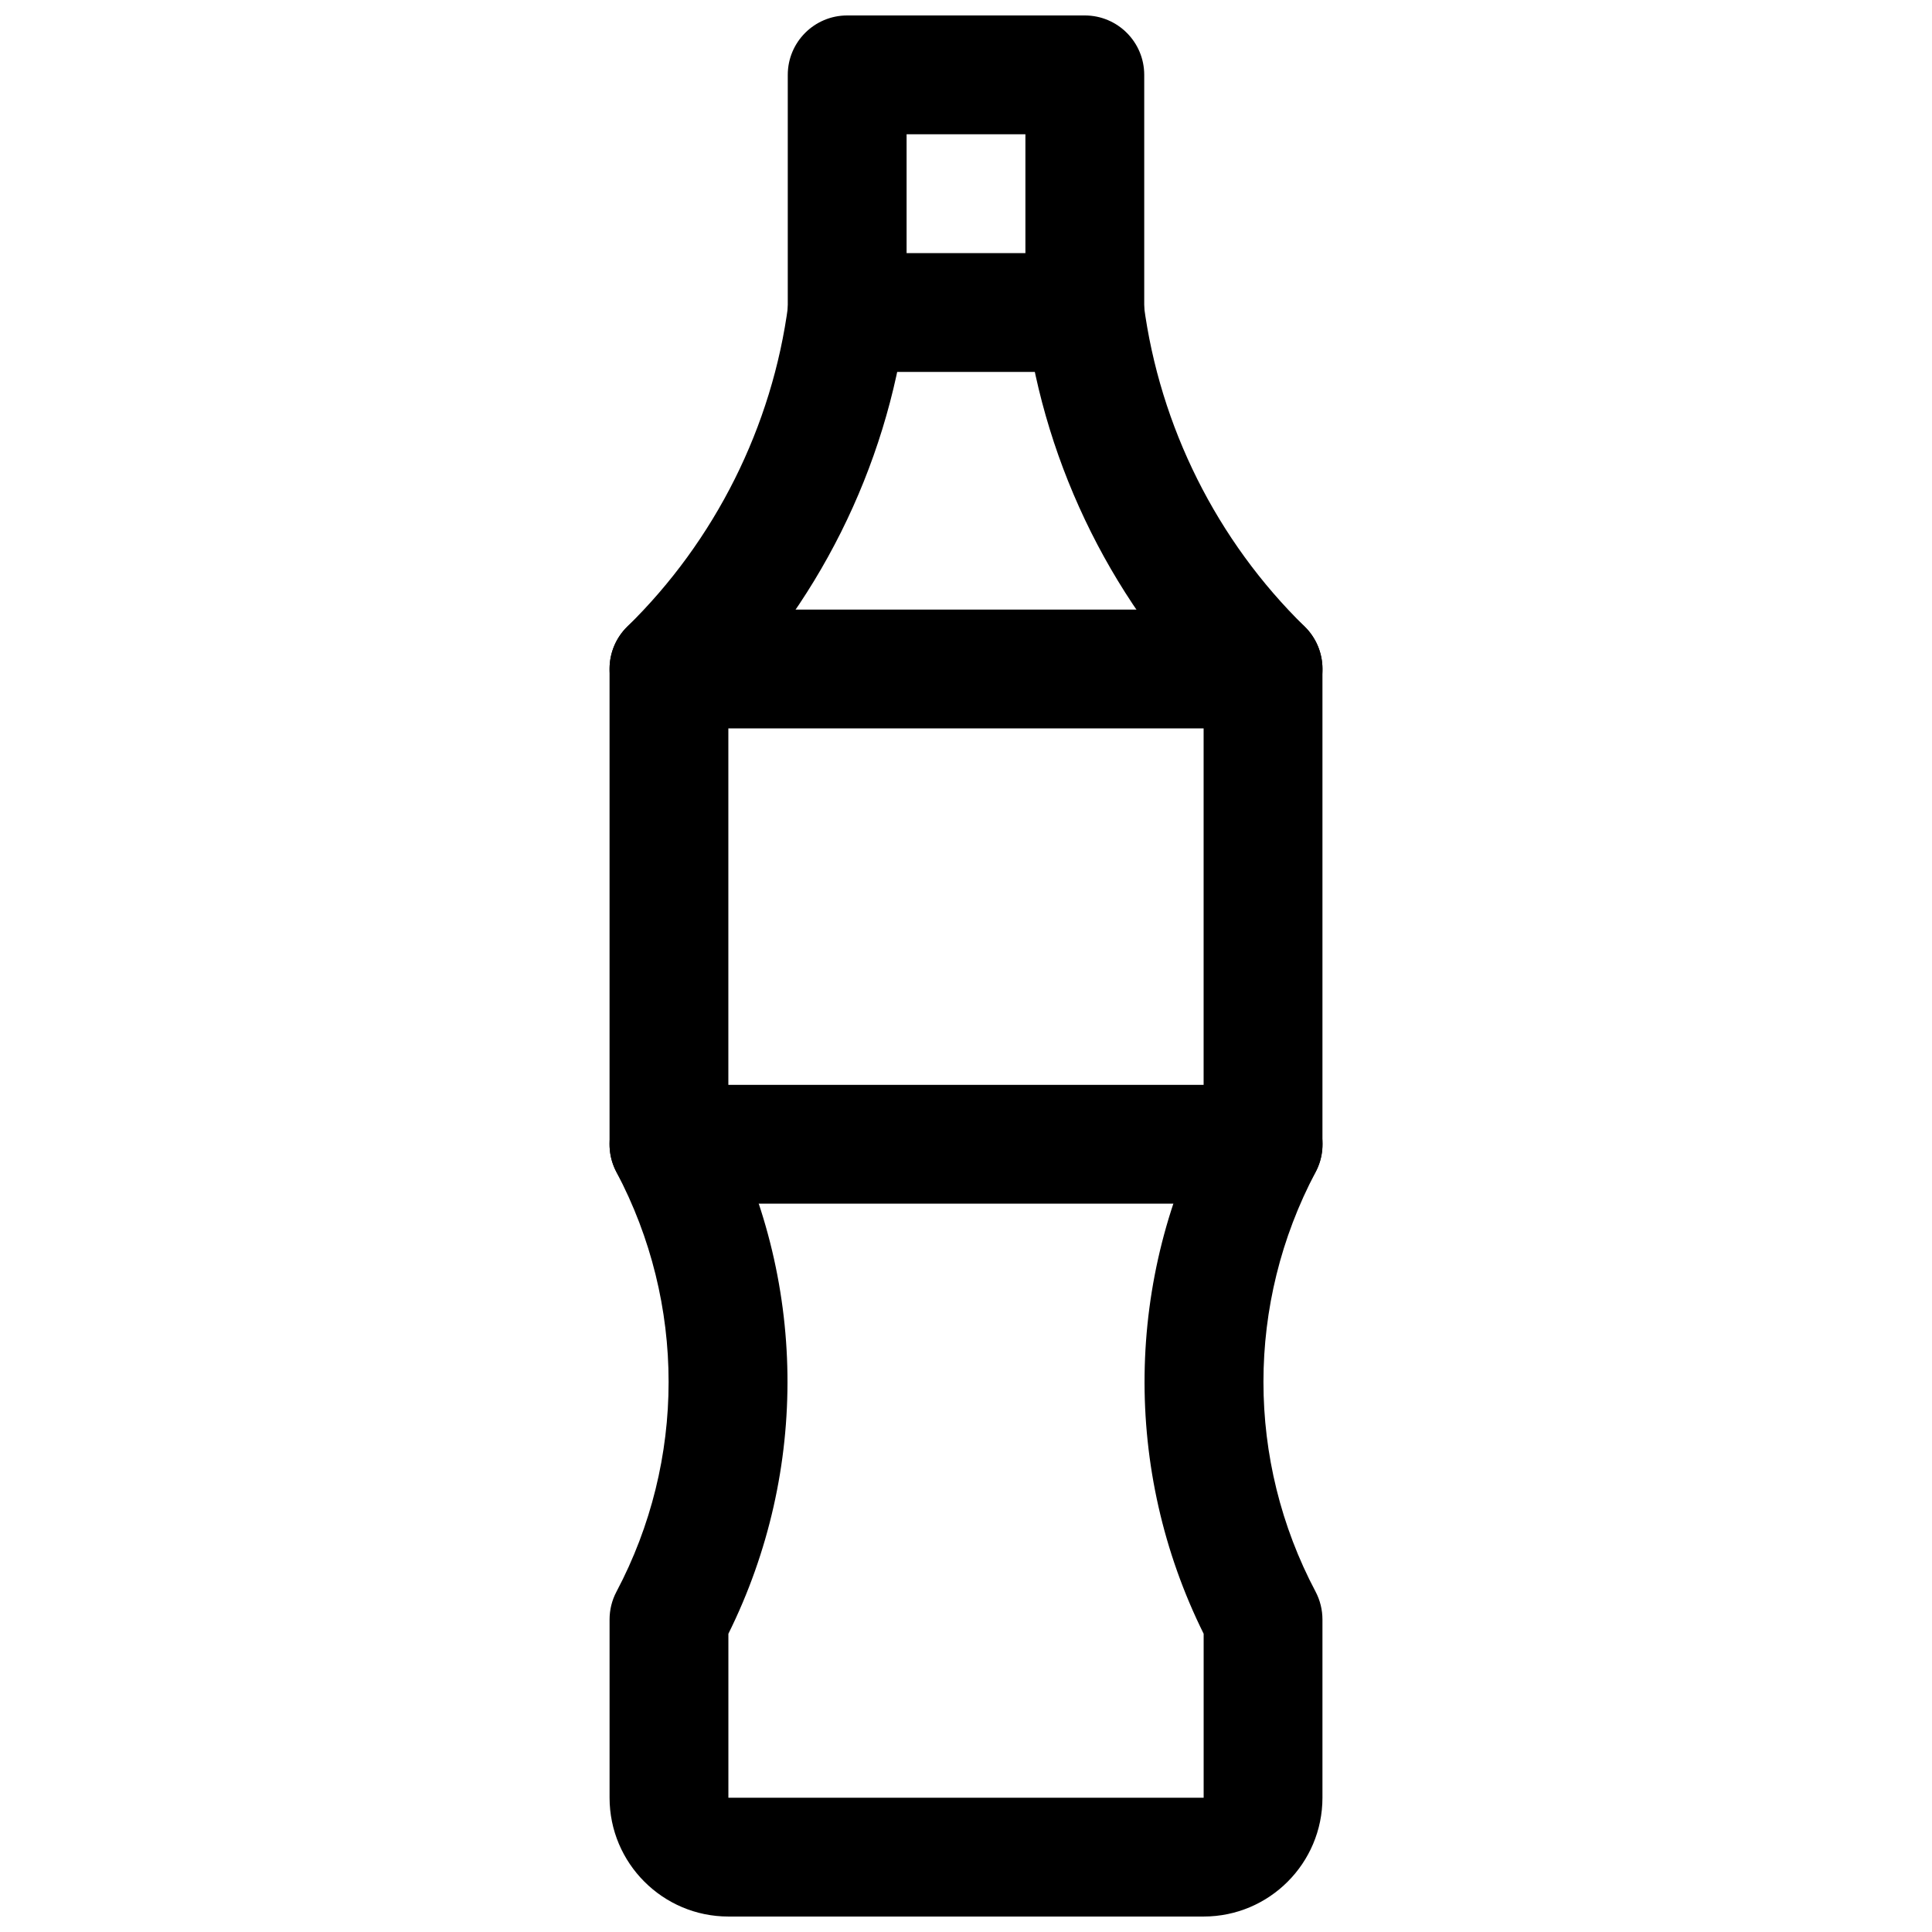
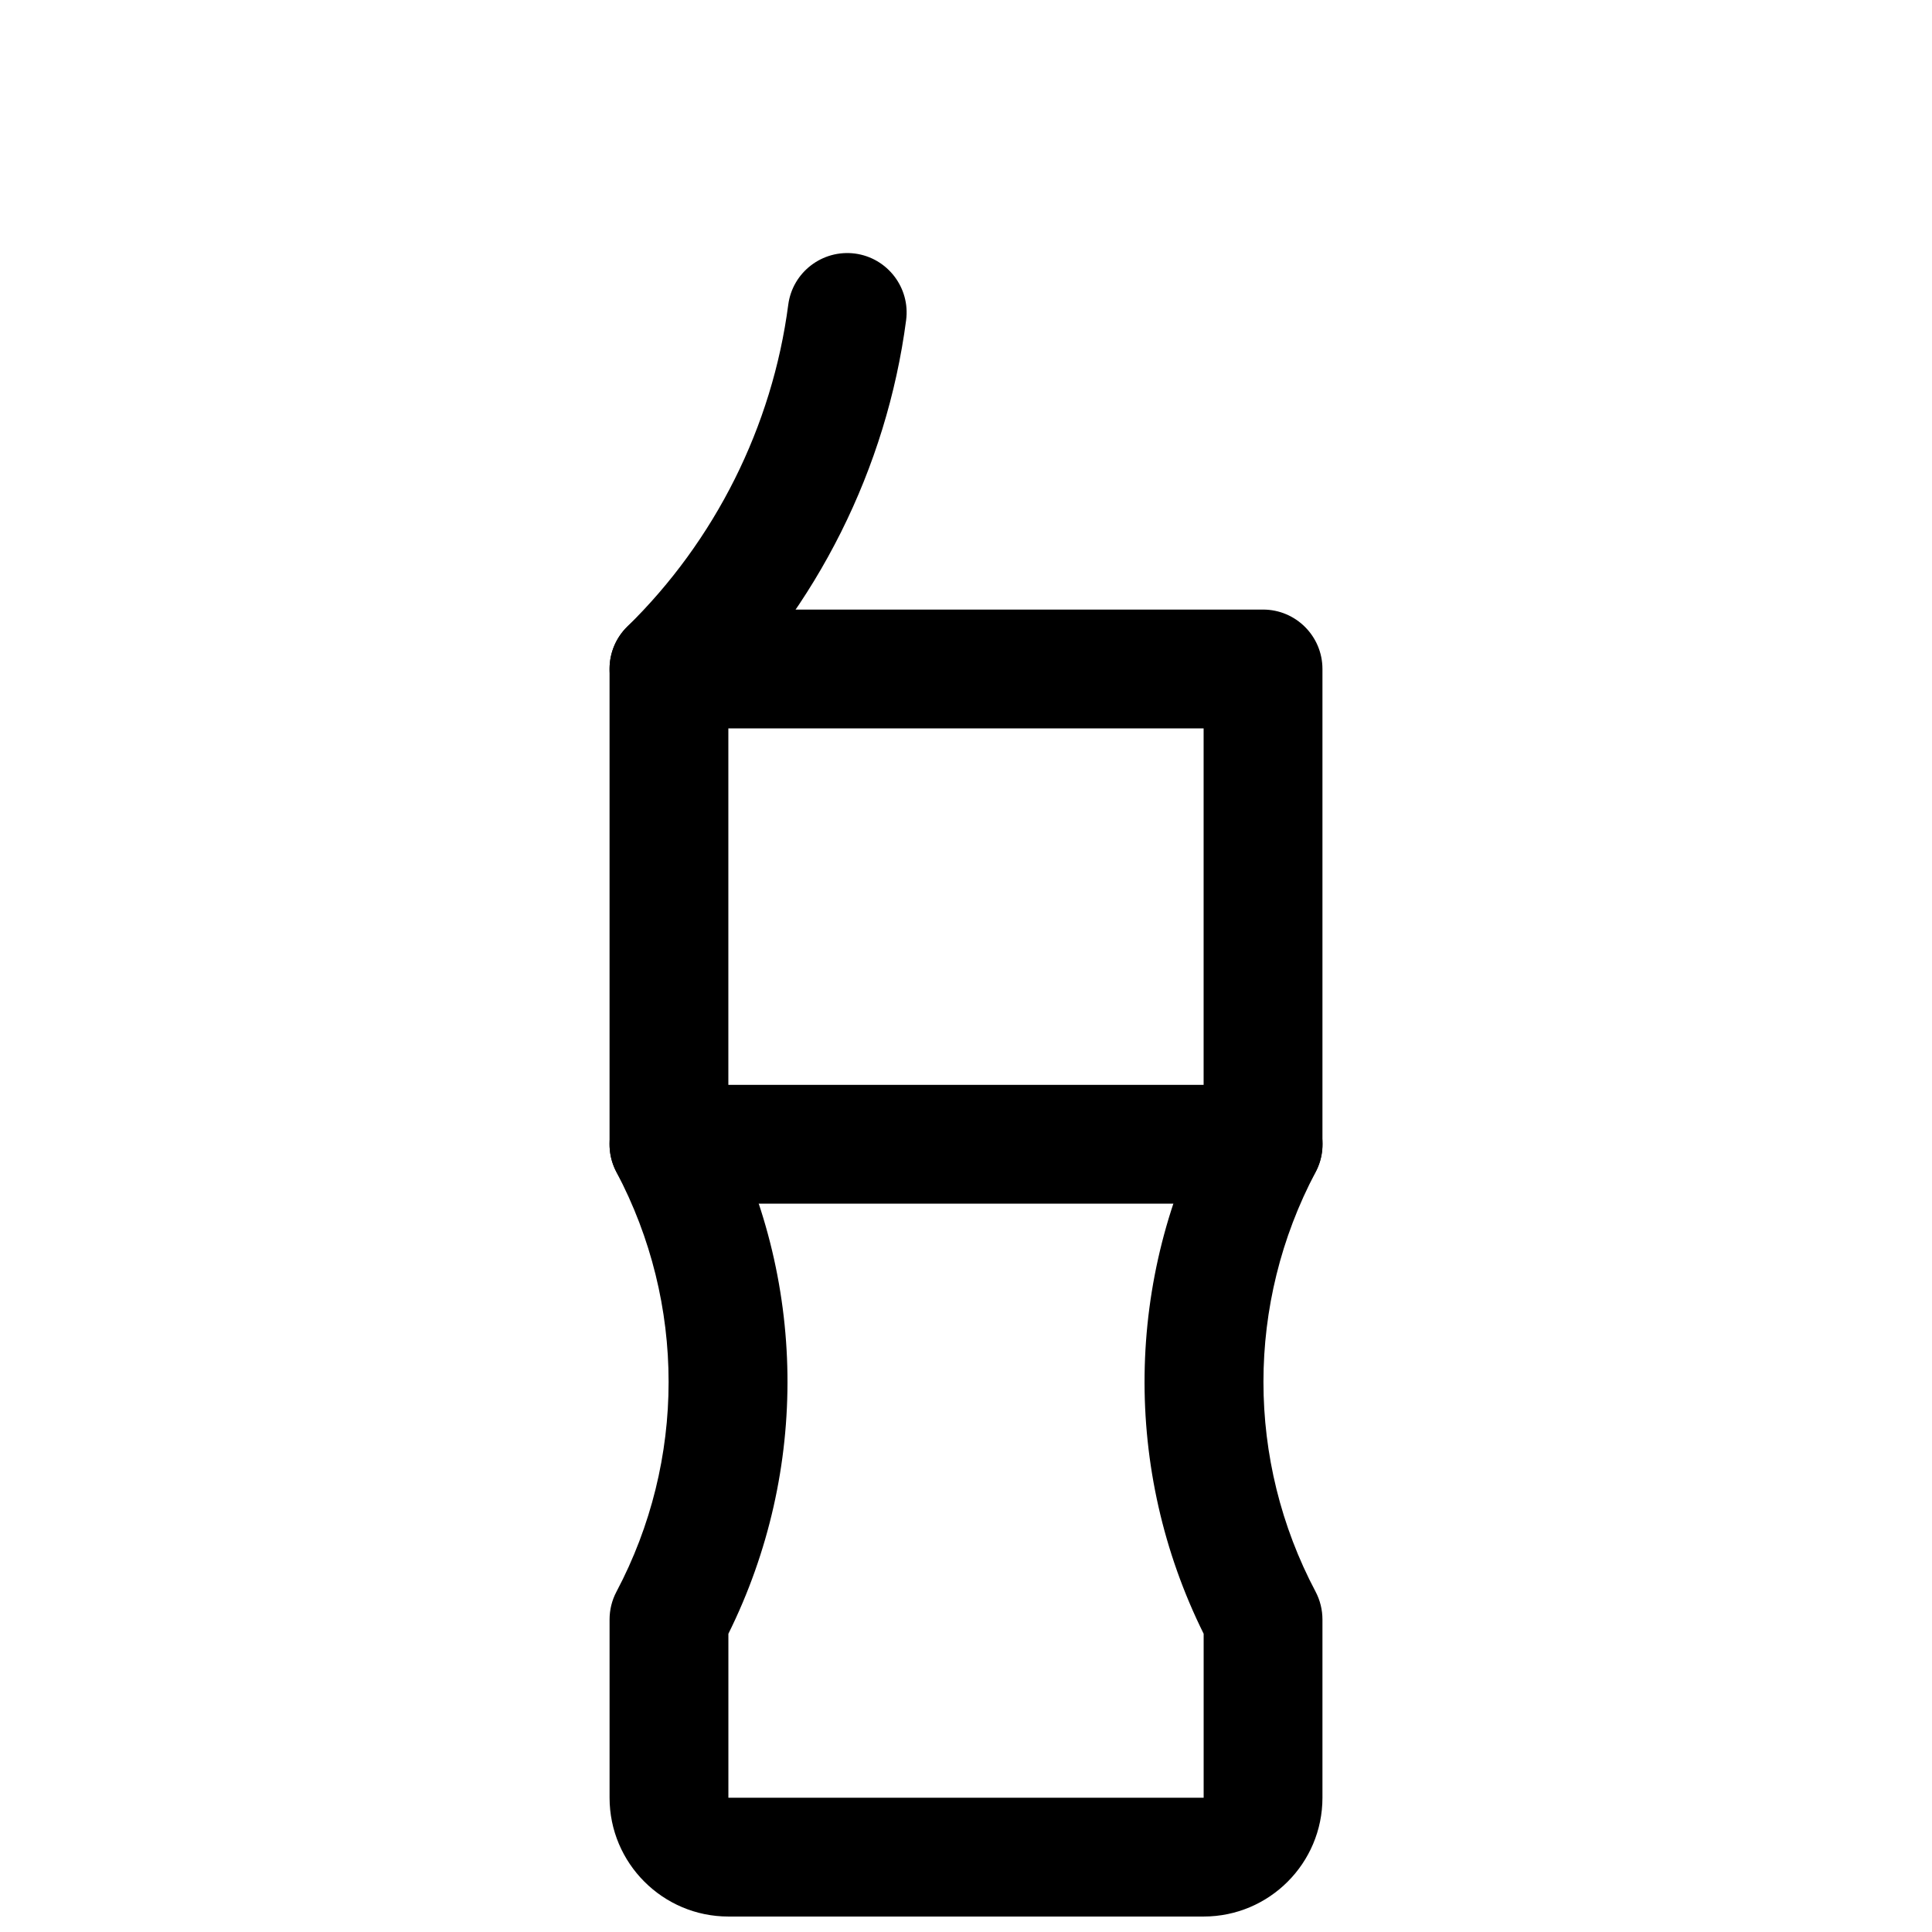
<svg xmlns="http://www.w3.org/2000/svg" width="800px" height="800px" version="1.1" viewBox="144 144 512 512">
  <defs>
    <clipPath id="b">
      <path d="m305 431h190v220.9h-190z" />
    </clipPath>
    <clipPath id="a">
-       <path d="m352 148.09h96v94.906h-96z" />
-     </clipPath>
+       </clipPath>
  </defs>
  <path d="m478.72 462.98h-157.44c-8.691 0-15.742-7.055-15.742-15.746v-125.95c0-8.691 7.051-15.742 15.742-15.742h157.44c8.691 0 15.742 7.051 15.742 15.742v125.95c0 8.691-7.051 15.746-15.742 15.746zm-141.7-31.488h125.95v-94.465h-125.95z" />
  <g clip-path="url(#b)">
    <path d="m462.98 651.9h-125.95c-17.352 0-31.488-14.105-31.488-31.488v-47.23c0-2.582 0.629-5.102 1.828-7.367 18.422-34.793 18.422-76.391 0-111.18-4.066-7.719-1.137-17.227 6.547-21.289 7.746-4.156 17.191-1.133 21.285 6.519 22.703 42.855 23.301 93.801 1.828 137.1v43.453h125.95v-43.453c-21.477-43.297-20.875-94.242 1.859-137.1 4.062-7.652 13.57-10.645 21.285-6.519 7.652 4.062 10.613 13.602 6.519 21.285-18.422 34.793-18.422 76.391 0 111.18 1.191 2.269 1.82 4.789 1.82 7.371v47.23c0 17.383-14.105 31.488-31.484 31.488z" />
  </g>
  <g clip-path="url(#a)">
    <path d="m431.49 242.56h-62.977c-8.691 0-15.746-7.055-15.746-15.746v-62.977c0-8.688 7.055-15.742 15.746-15.742h62.977c8.691 0 15.742 7.055 15.742 15.742v62.977c0 8.691-7.055 15.746-15.742 15.746zm-47.234-31.488h31.488v-31.488h-31.488z" />
  </g>
  <path d="m321.28 337.02c-4.094 0-8.156-1.574-11.242-4.723-6.074-6.234-5.981-16.188 0.223-22.266 23.27-22.766 38.414-53.055 42.633-85.27 1.137-8.625 9.039-14.672 17.668-13.57 8.625 1.133 14.703 9.07 13.57 17.664-5.164 39.203-23.555 76.012-51.828 103.66-3.086 3.023-7.055 4.504-11.023 4.504z" />
-   <path d="m478.72 337.02c-3.969 0-7.934-1.48-11.02-4.504-28.246-27.613-46.637-64.426-51.832-103.66-1.133-8.594 4.945-16.5 13.574-17.664 8.312-1.102 16.531 4.914 17.664 13.57 4.25 32.242 19.363 62.535 42.637 85.27 6.203 6.078 6.328 16.059 0.25 22.262-3.086 3.152-7.18 4.727-11.273 4.727z" />
</svg>